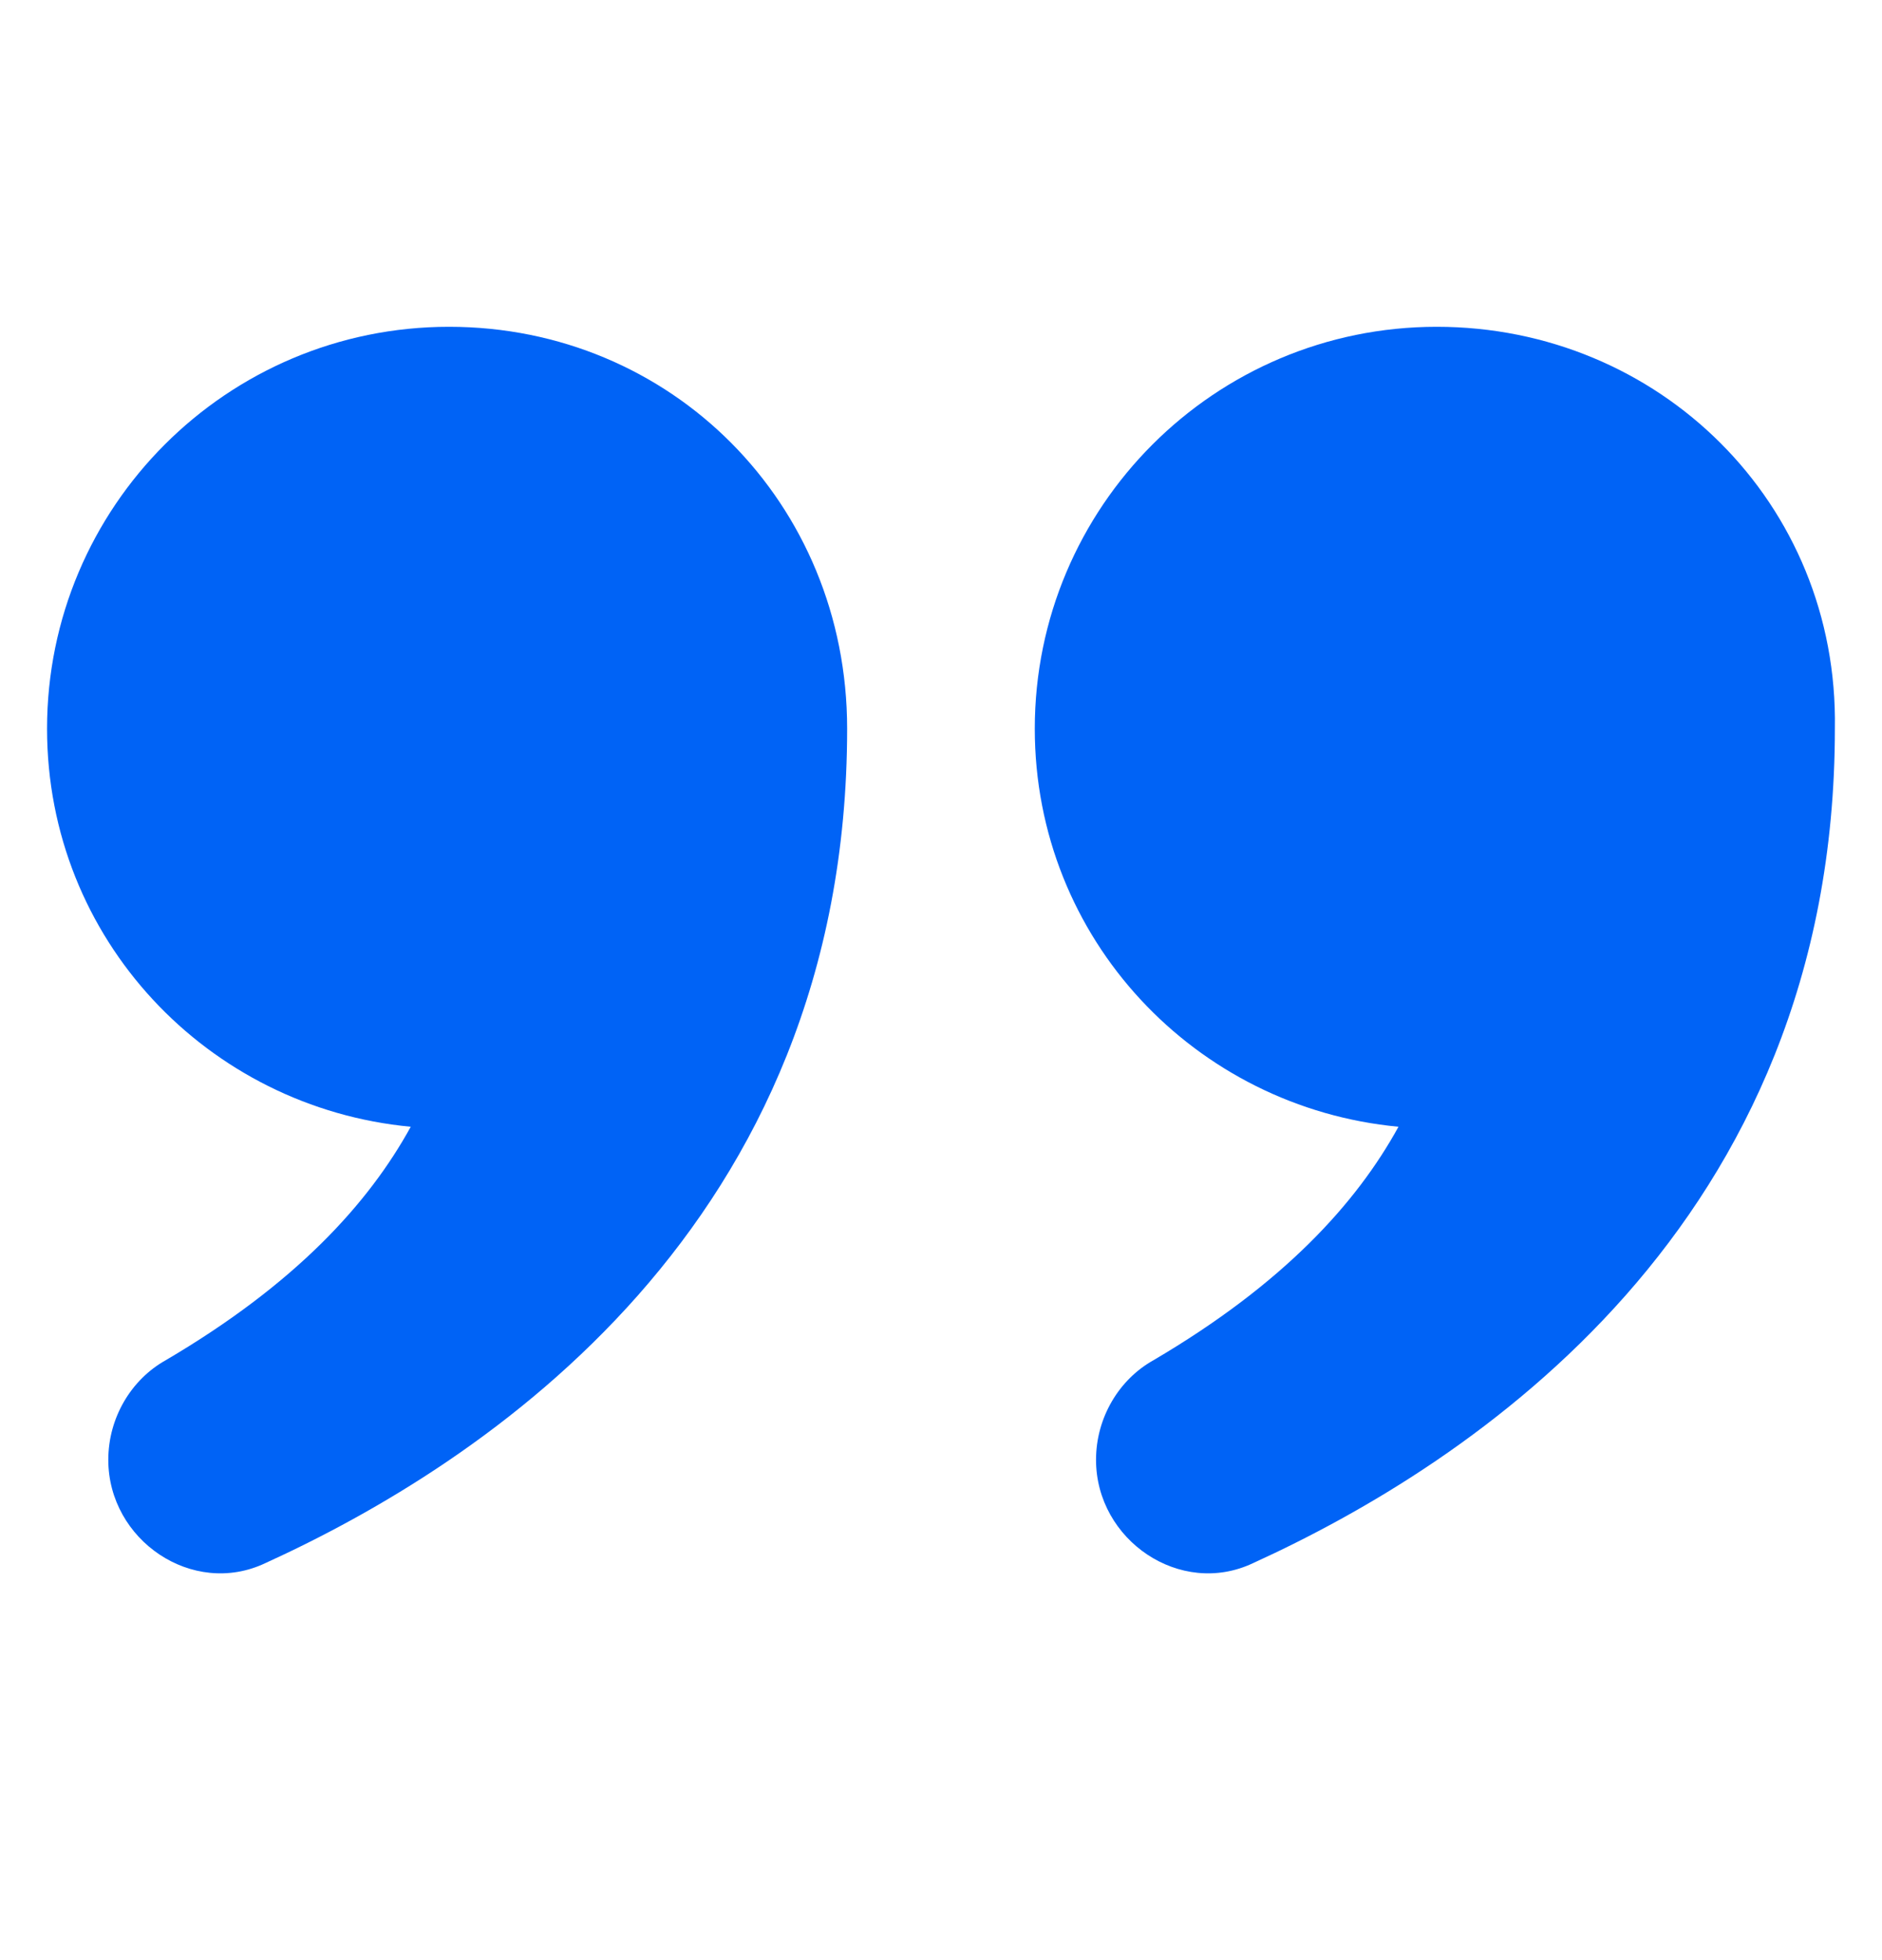
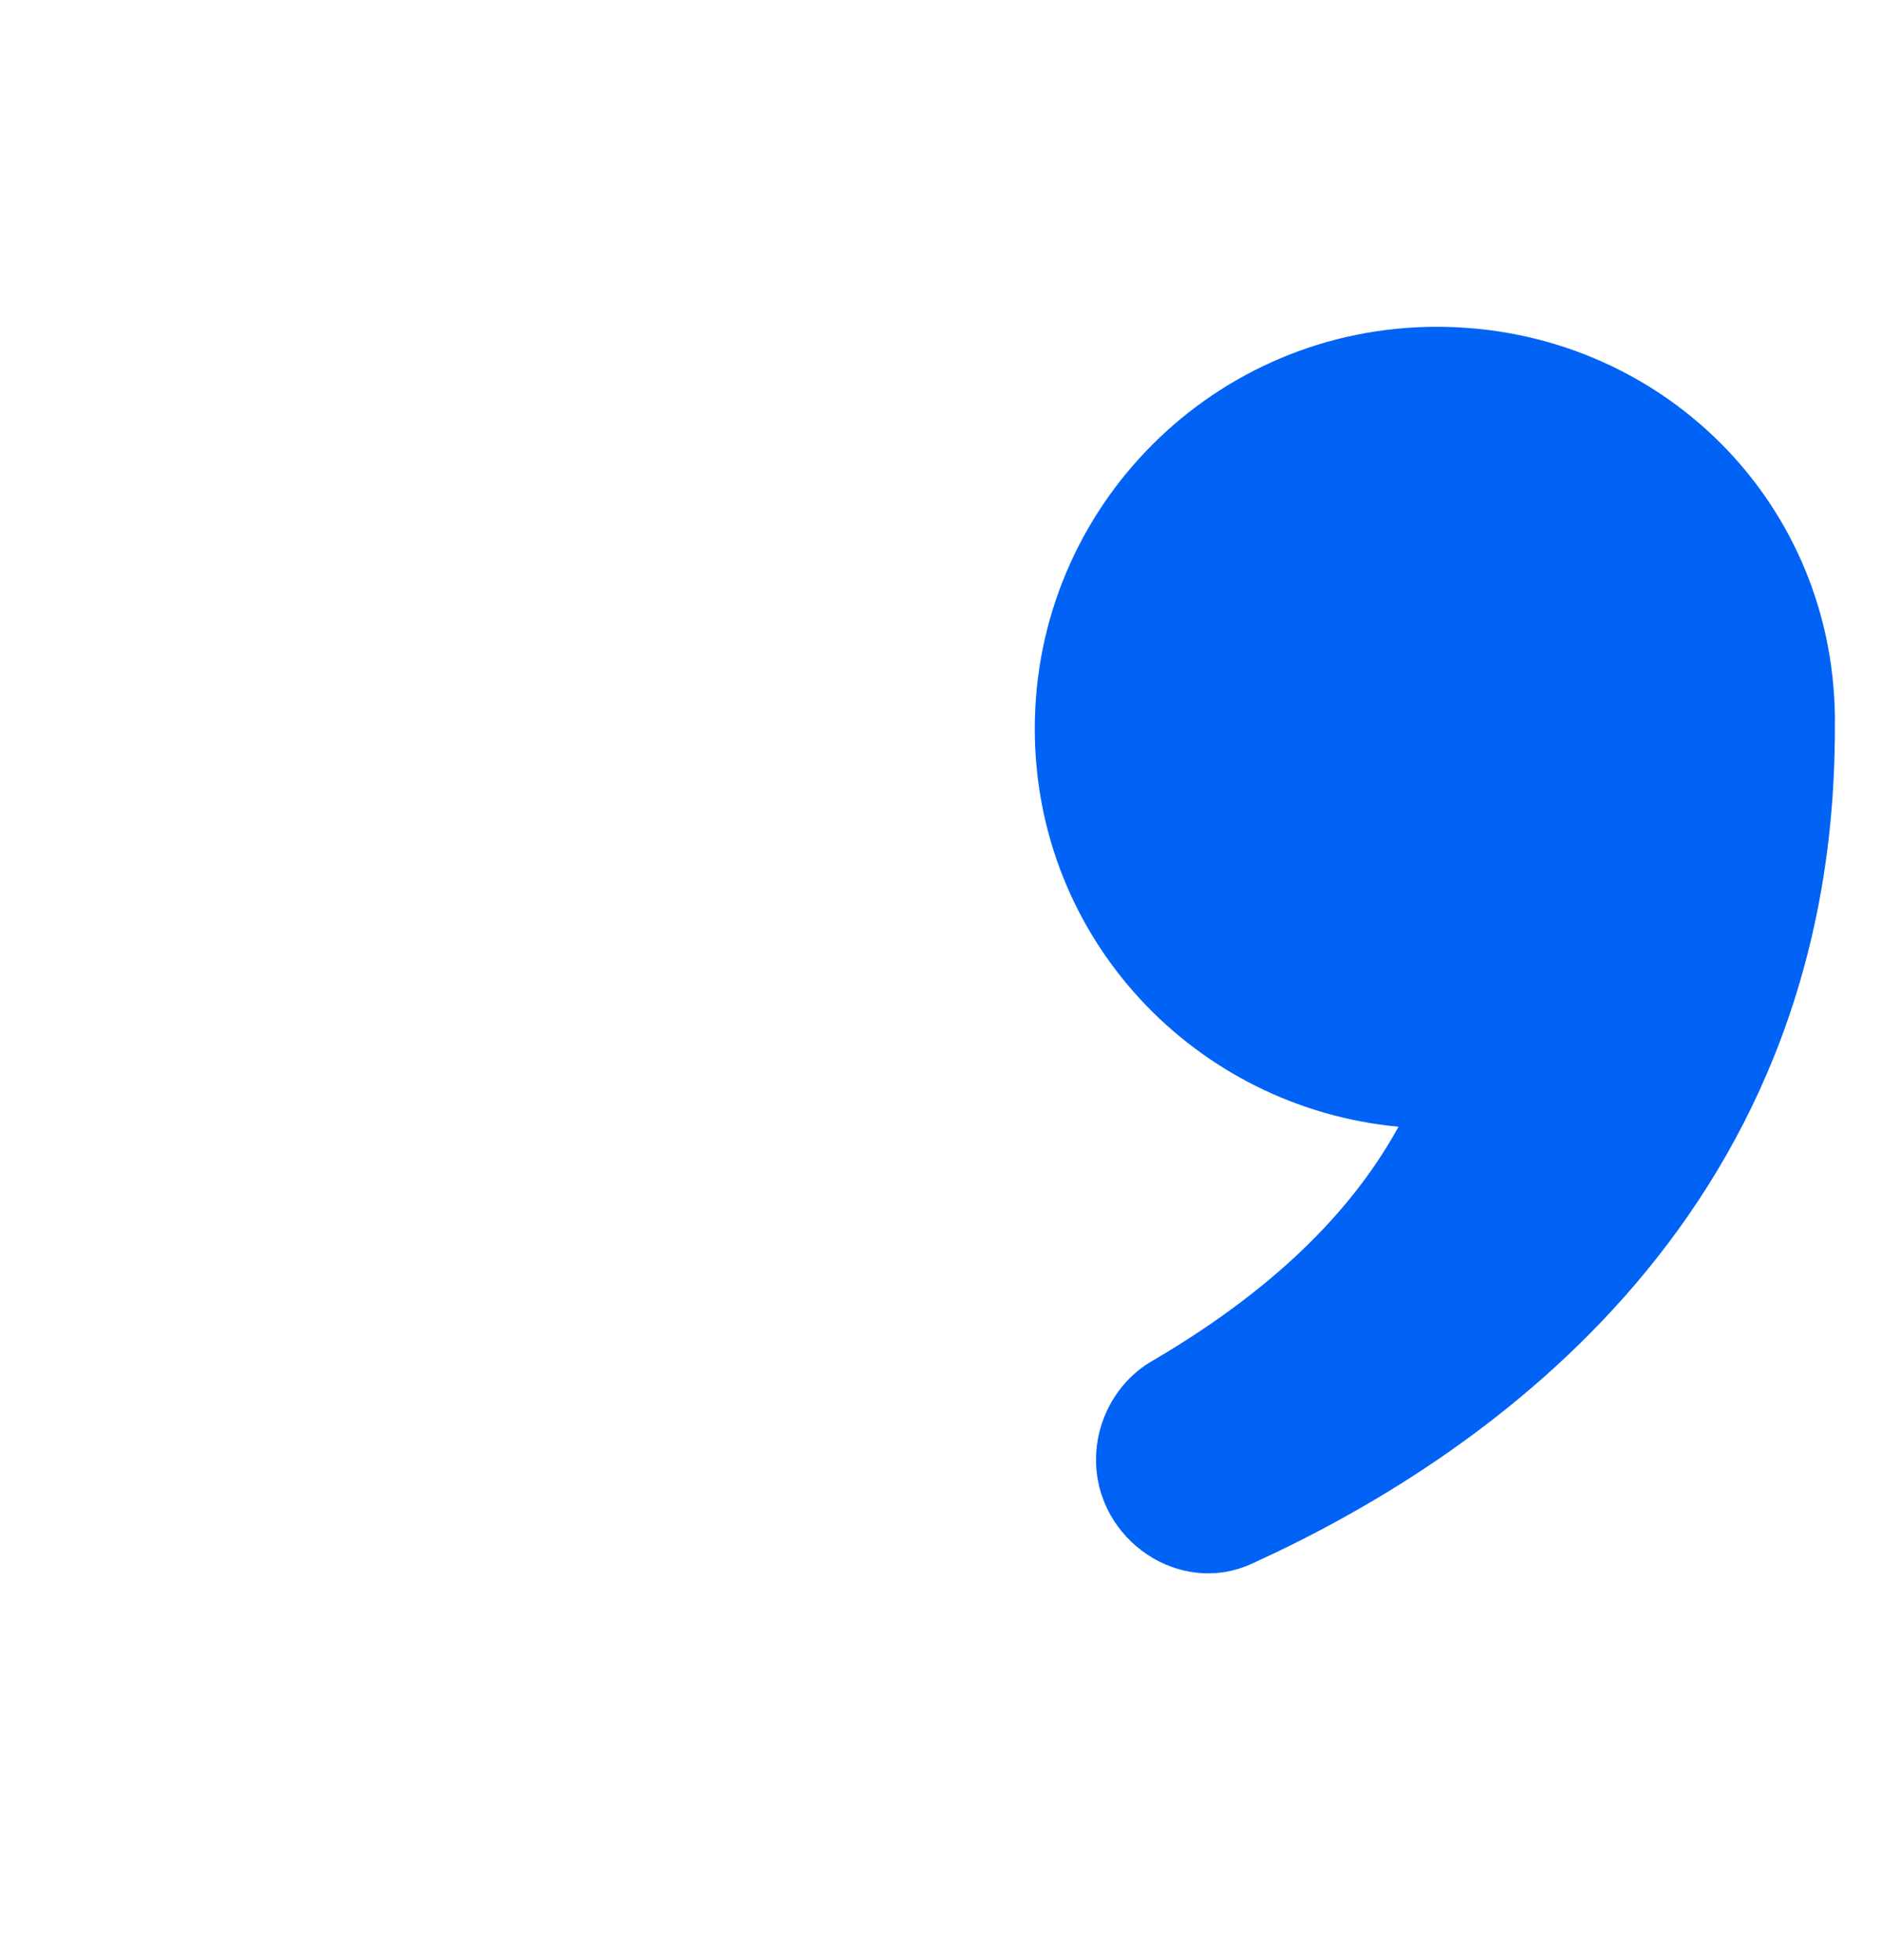
<svg xmlns="http://www.w3.org/2000/svg" width="24" height="25" viewBox="0 0 24 25" fill="none">
-   <path d="M5.726 4.168C2.895 4.168 0.6 6.463 0.6 9.294C0.6 11.979 2.65 14.127 5.238 14.371C4.701 15.348 3.773 16.373 2.113 17.349C1.674 17.594 1.381 18.082 1.381 18.619C1.381 19.644 2.455 20.376 3.383 19.937C6.166 18.668 10.803 15.641 10.803 9.294C10.803 6.414 8.558 4.168 5.726 4.168Z" fill="#0063F6" />
  <path d="M18.322 4.168C15.49 4.168 13.196 6.463 13.196 9.294C13.196 11.979 15.246 14.127 17.834 14.371C17.297 15.348 16.369 16.373 14.709 17.349C14.27 17.594 13.977 18.082 13.977 18.619C13.977 19.644 15.051 20.376 15.979 19.937C18.761 18.668 23.399 15.641 23.399 9.294C23.448 6.414 21.153 4.168 18.322 4.168Z" fill="#0063F6" />
</svg>